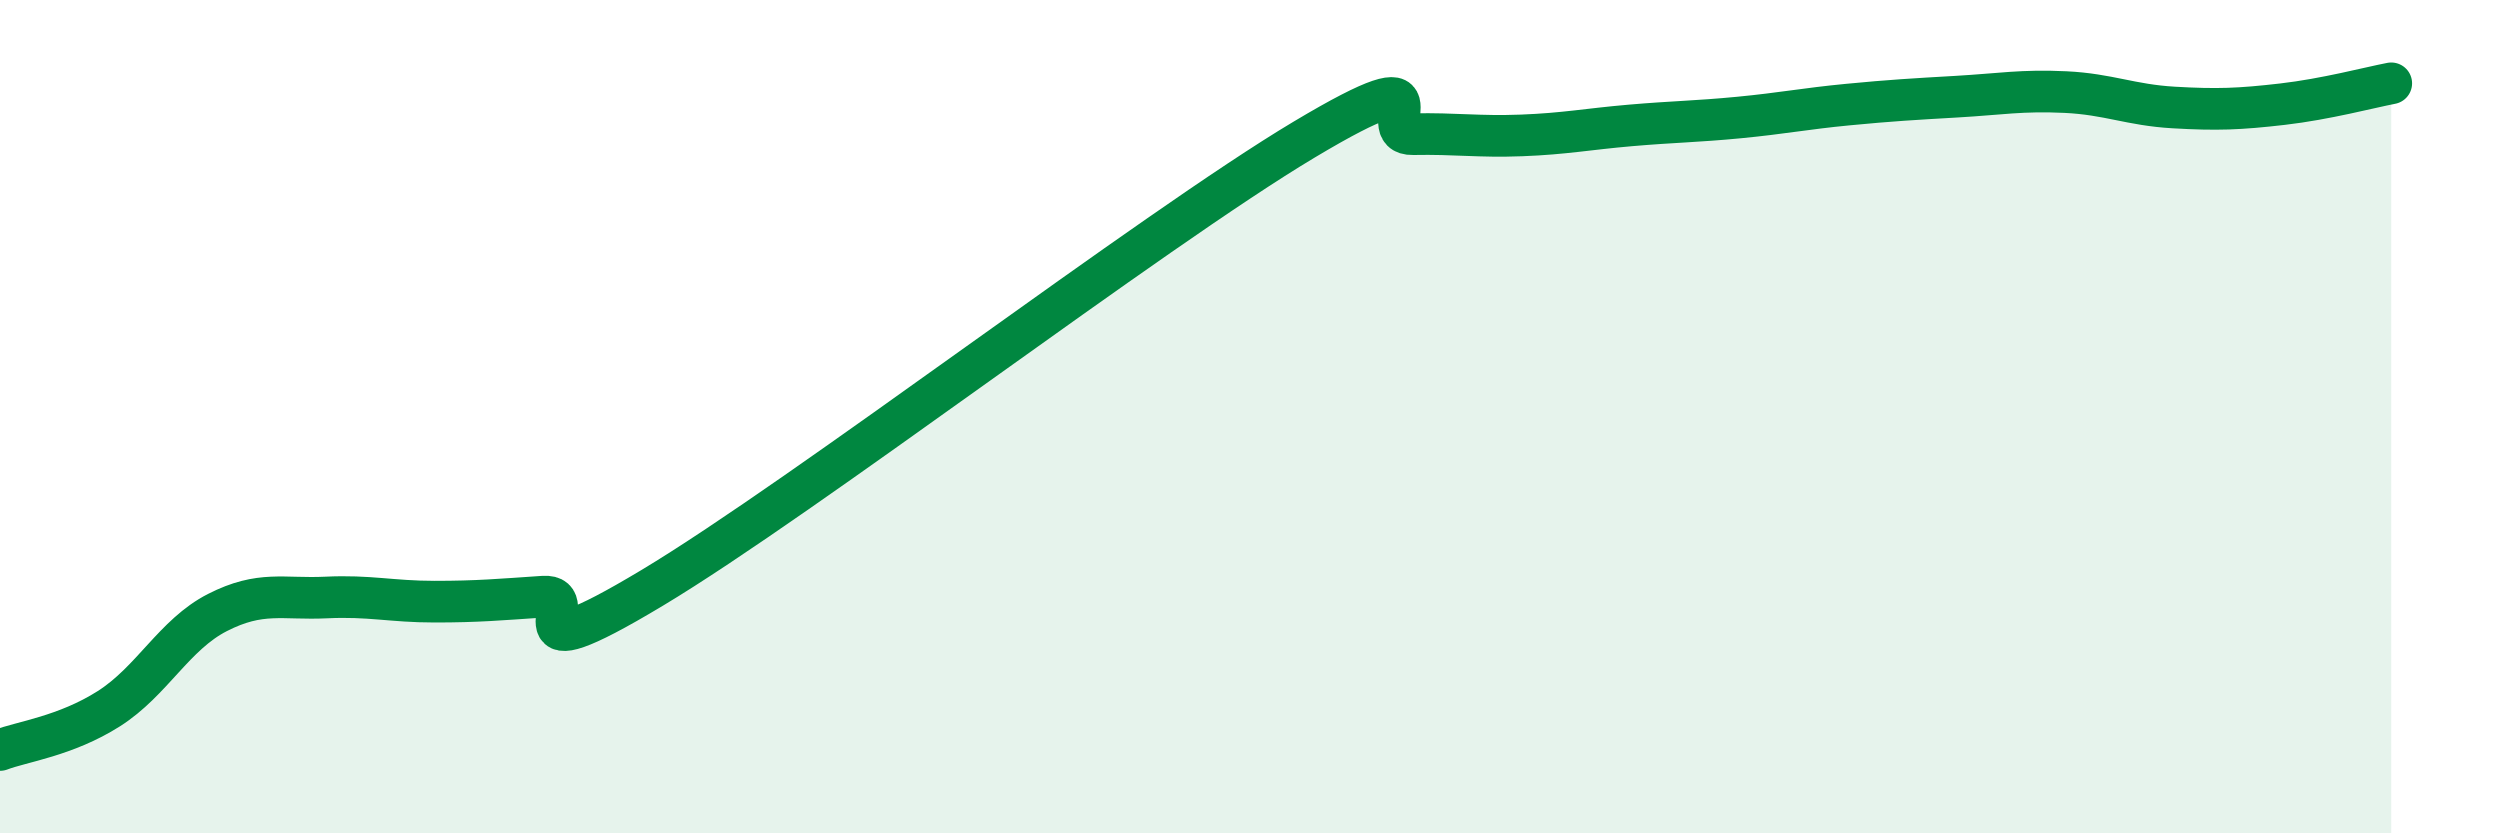
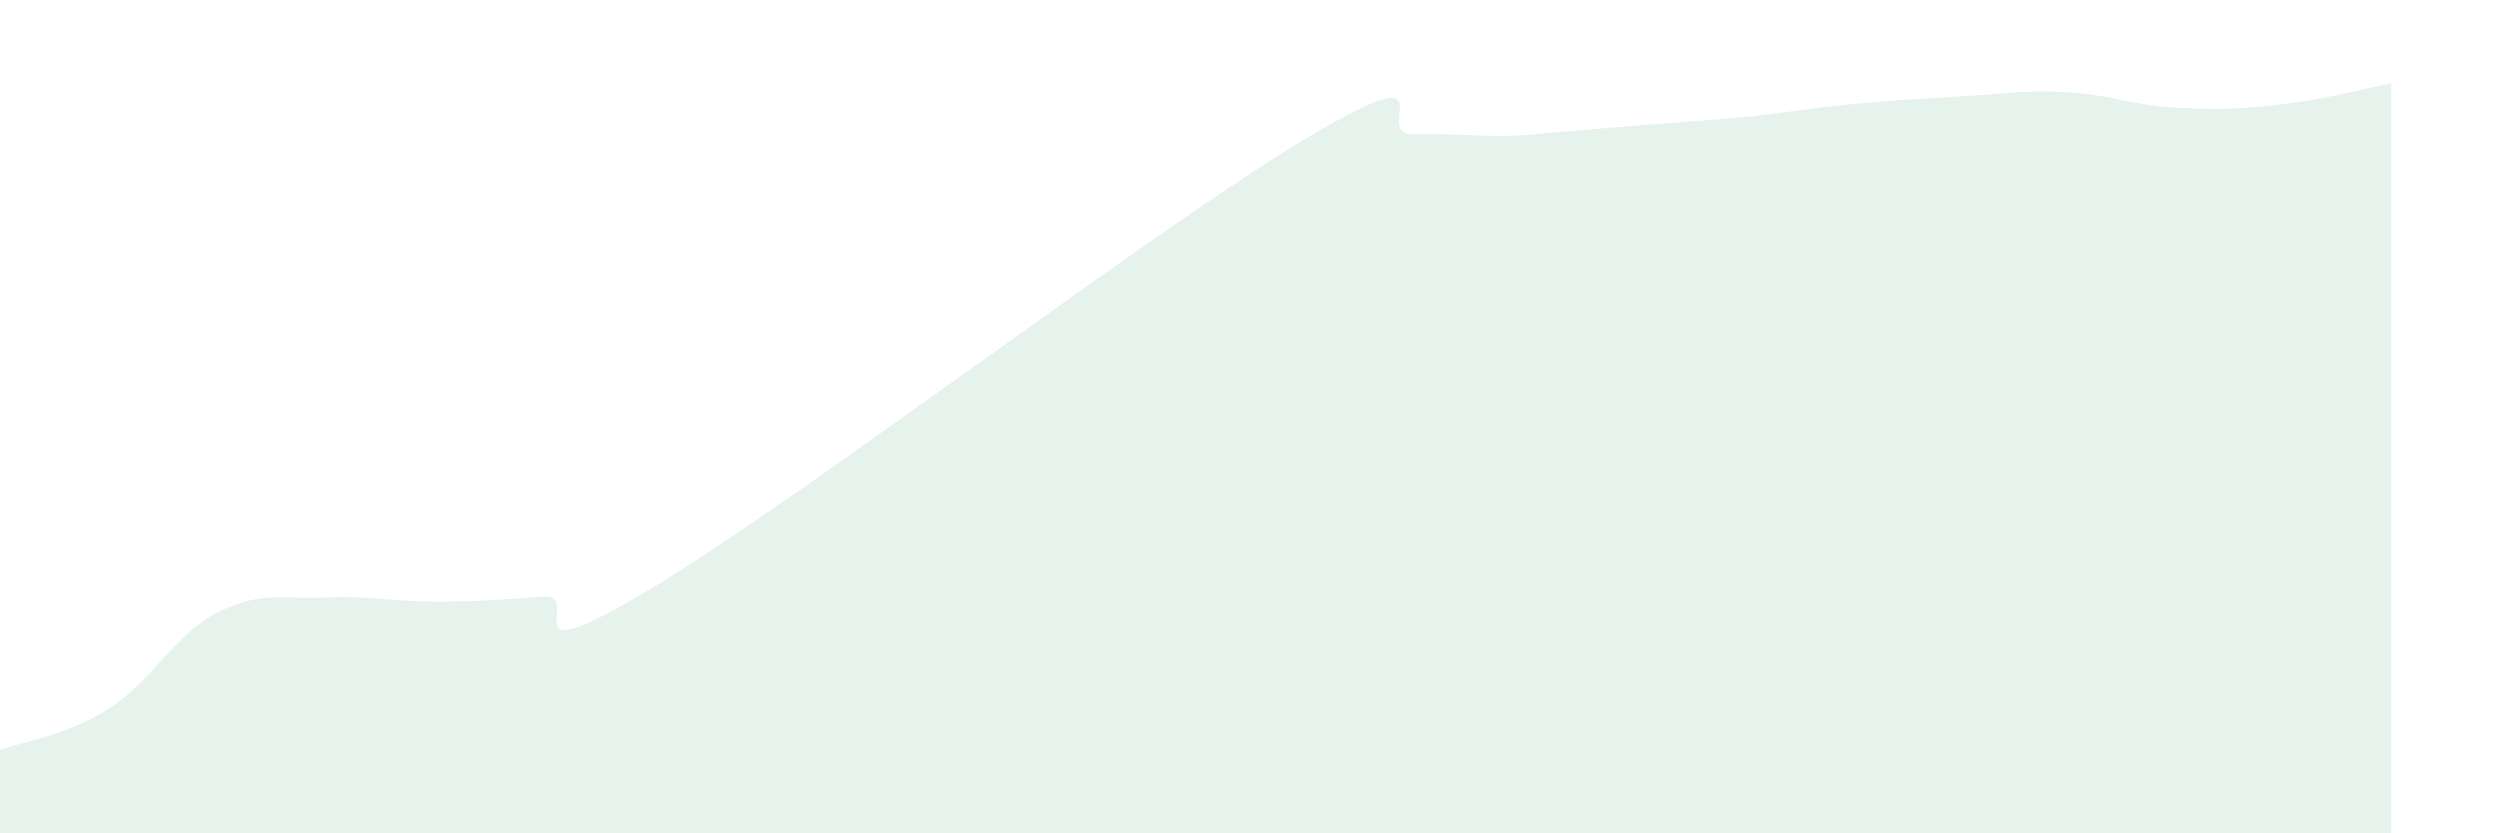
<svg xmlns="http://www.w3.org/2000/svg" width="60" height="20" viewBox="0 0 60 20">
-   <path d="M 0,18 C 0.52,17.8 1.57,17.67 2.61,17.01 C 3.65,16.35 4.18,15.23 5.22,14.7 C 6.26,14.17 6.79,14.39 7.83,14.34 C 8.87,14.29 9.39,14.44 10.43,14.44 C 11.47,14.44 12,14.39 13.04,14.32 C 14.08,14.25 12,16.3 15.65,14.11 C 19.3,11.92 27.65,5.53 31.3,3.35 C 34.95,1.17 32.87,3.24 33.91,3.22 C 34.95,3.2 35.48,3.29 36.52,3.25 C 37.56,3.21 38.09,3.1 39.13,3.01 C 40.17,2.92 40.7,2.92 41.74,2.82 C 42.78,2.72 43.31,2.61 44.35,2.51 C 45.39,2.41 45.92,2.38 46.96,2.32 C 48,2.26 48.53,2.16 49.57,2.21 C 50.61,2.26 51.13,2.52 52.17,2.58 C 53.21,2.64 53.74,2.62 54.78,2.5 C 55.82,2.38 56.87,2.1 57.39,2L57.39 20L0 20Z" fill="#008740" opacity="0.1" stroke-linecap="round" stroke-linejoin="round" />
-   <path d="M 0,18 C 0.52,17.8 1.57,17.67 2.61,17.01 C 3.65,16.35 4.18,15.23 5.22,14.7 C 6.26,14.17 6.79,14.39 7.83,14.34 C 8.87,14.29 9.39,14.44 10.43,14.44 C 11.47,14.44 12,14.39 13.04,14.32 C 14.08,14.25 12,16.3 15.65,14.11 C 19.3,11.92 27.65,5.53 31.3,3.35 C 34.95,1.17 32.87,3.24 33.91,3.22 C 34.95,3.2 35.48,3.29 36.52,3.25 C 37.56,3.21 38.09,3.1 39.13,3.01 C 40.17,2.92 40.7,2.92 41.74,2.82 C 42.78,2.72 43.31,2.61 44.35,2.51 C 45.39,2.41 45.92,2.38 46.96,2.32 C 48,2.26 48.53,2.16 49.57,2.21 C 50.61,2.26 51.13,2.52 52.17,2.58 C 53.21,2.64 53.74,2.62 54.78,2.5 C 55.82,2.38 56.87,2.1 57.39,2" stroke="#008740" stroke-width="1" fill="none" stroke-linecap="round" stroke-linejoin="round" />
+   <path d="M 0,18 C 0.52,17.8 1.57,17.67 2.61,17.01 C 3.65,16.35 4.18,15.23 5.22,14.7 C 6.26,14.17 6.79,14.39 7.83,14.34 C 8.87,14.29 9.39,14.44 10.43,14.44 C 11.47,14.44 12,14.39 13.04,14.32 C 14.08,14.25 12,16.3 15.65,14.11 C 19.3,11.92 27.65,5.53 31.3,3.35 C 34.95,1.17 32.87,3.24 33.91,3.22 C 34.95,3.2 35.48,3.29 36.52,3.25 C 40.17,2.92 40.7,2.92 41.74,2.82 C 42.78,2.72 43.31,2.61 44.35,2.51 C 45.39,2.41 45.92,2.38 46.96,2.32 C 48,2.26 48.53,2.16 49.57,2.21 C 50.61,2.26 51.13,2.52 52.17,2.58 C 53.21,2.64 53.74,2.62 54.78,2.5 C 55.82,2.38 56.87,2.1 57.39,2L57.39 20L0 20Z" fill="#008740" opacity="0.1" stroke-linecap="round" stroke-linejoin="round" />
</svg>